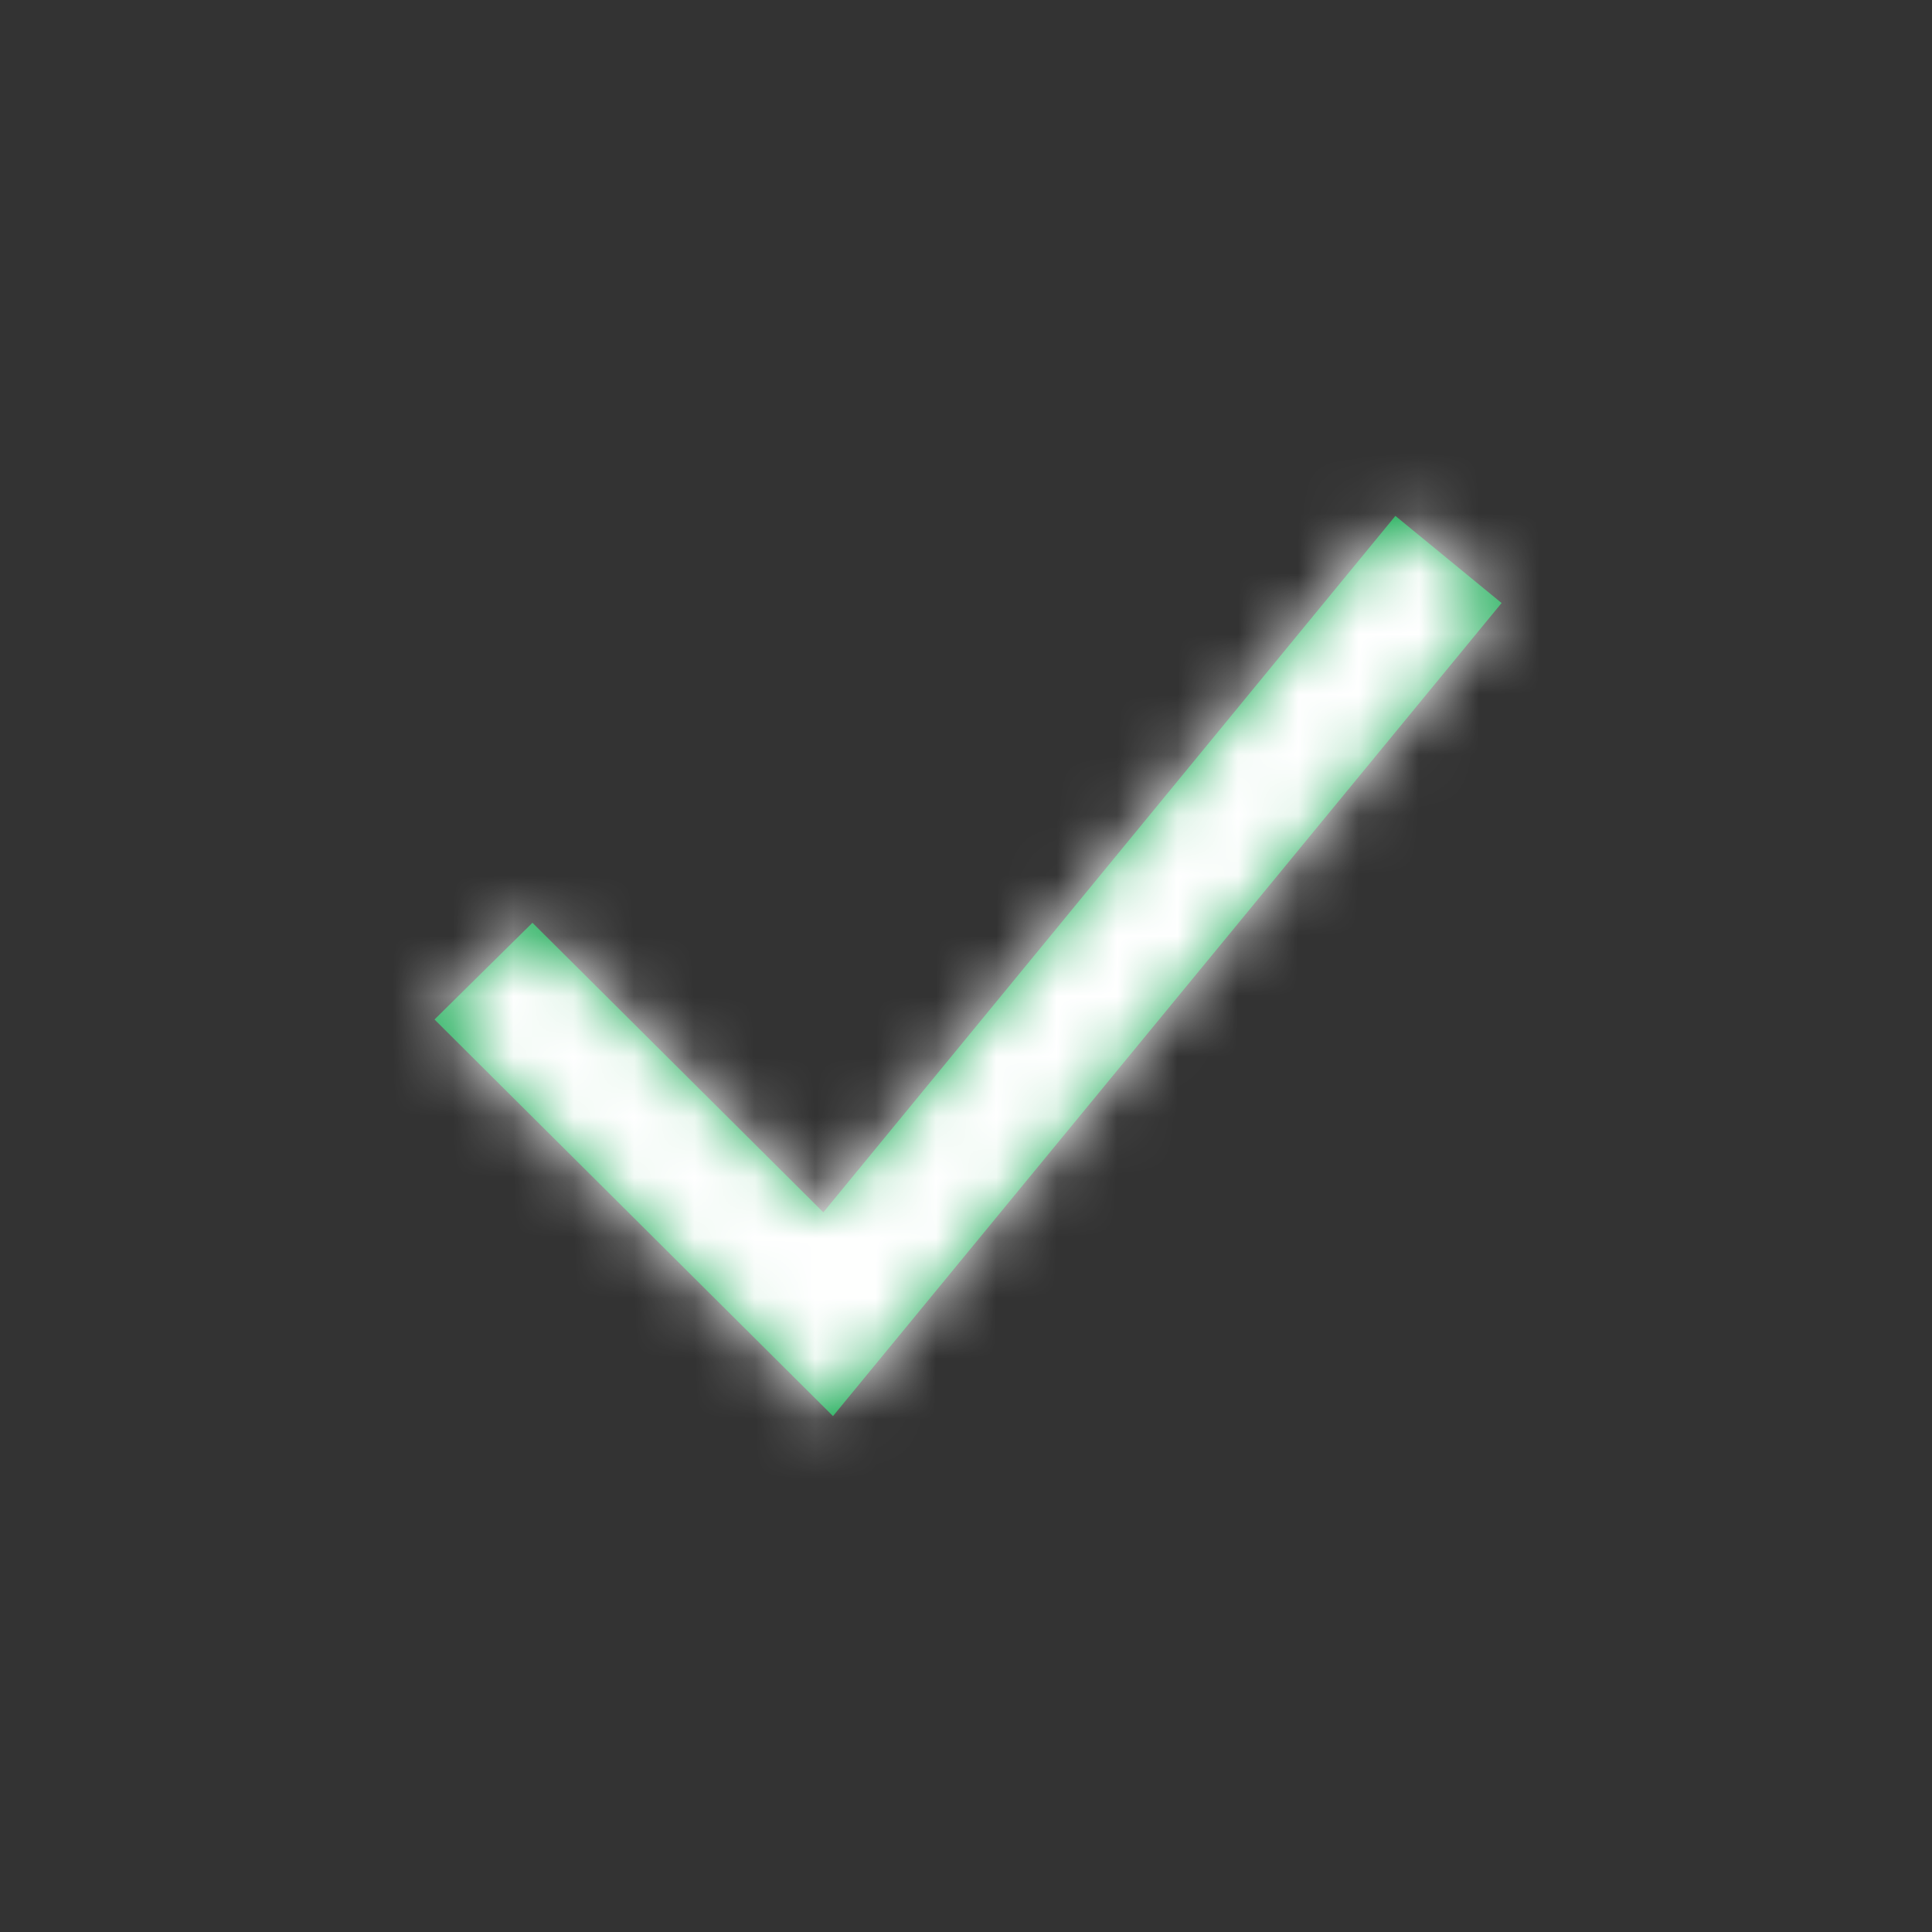
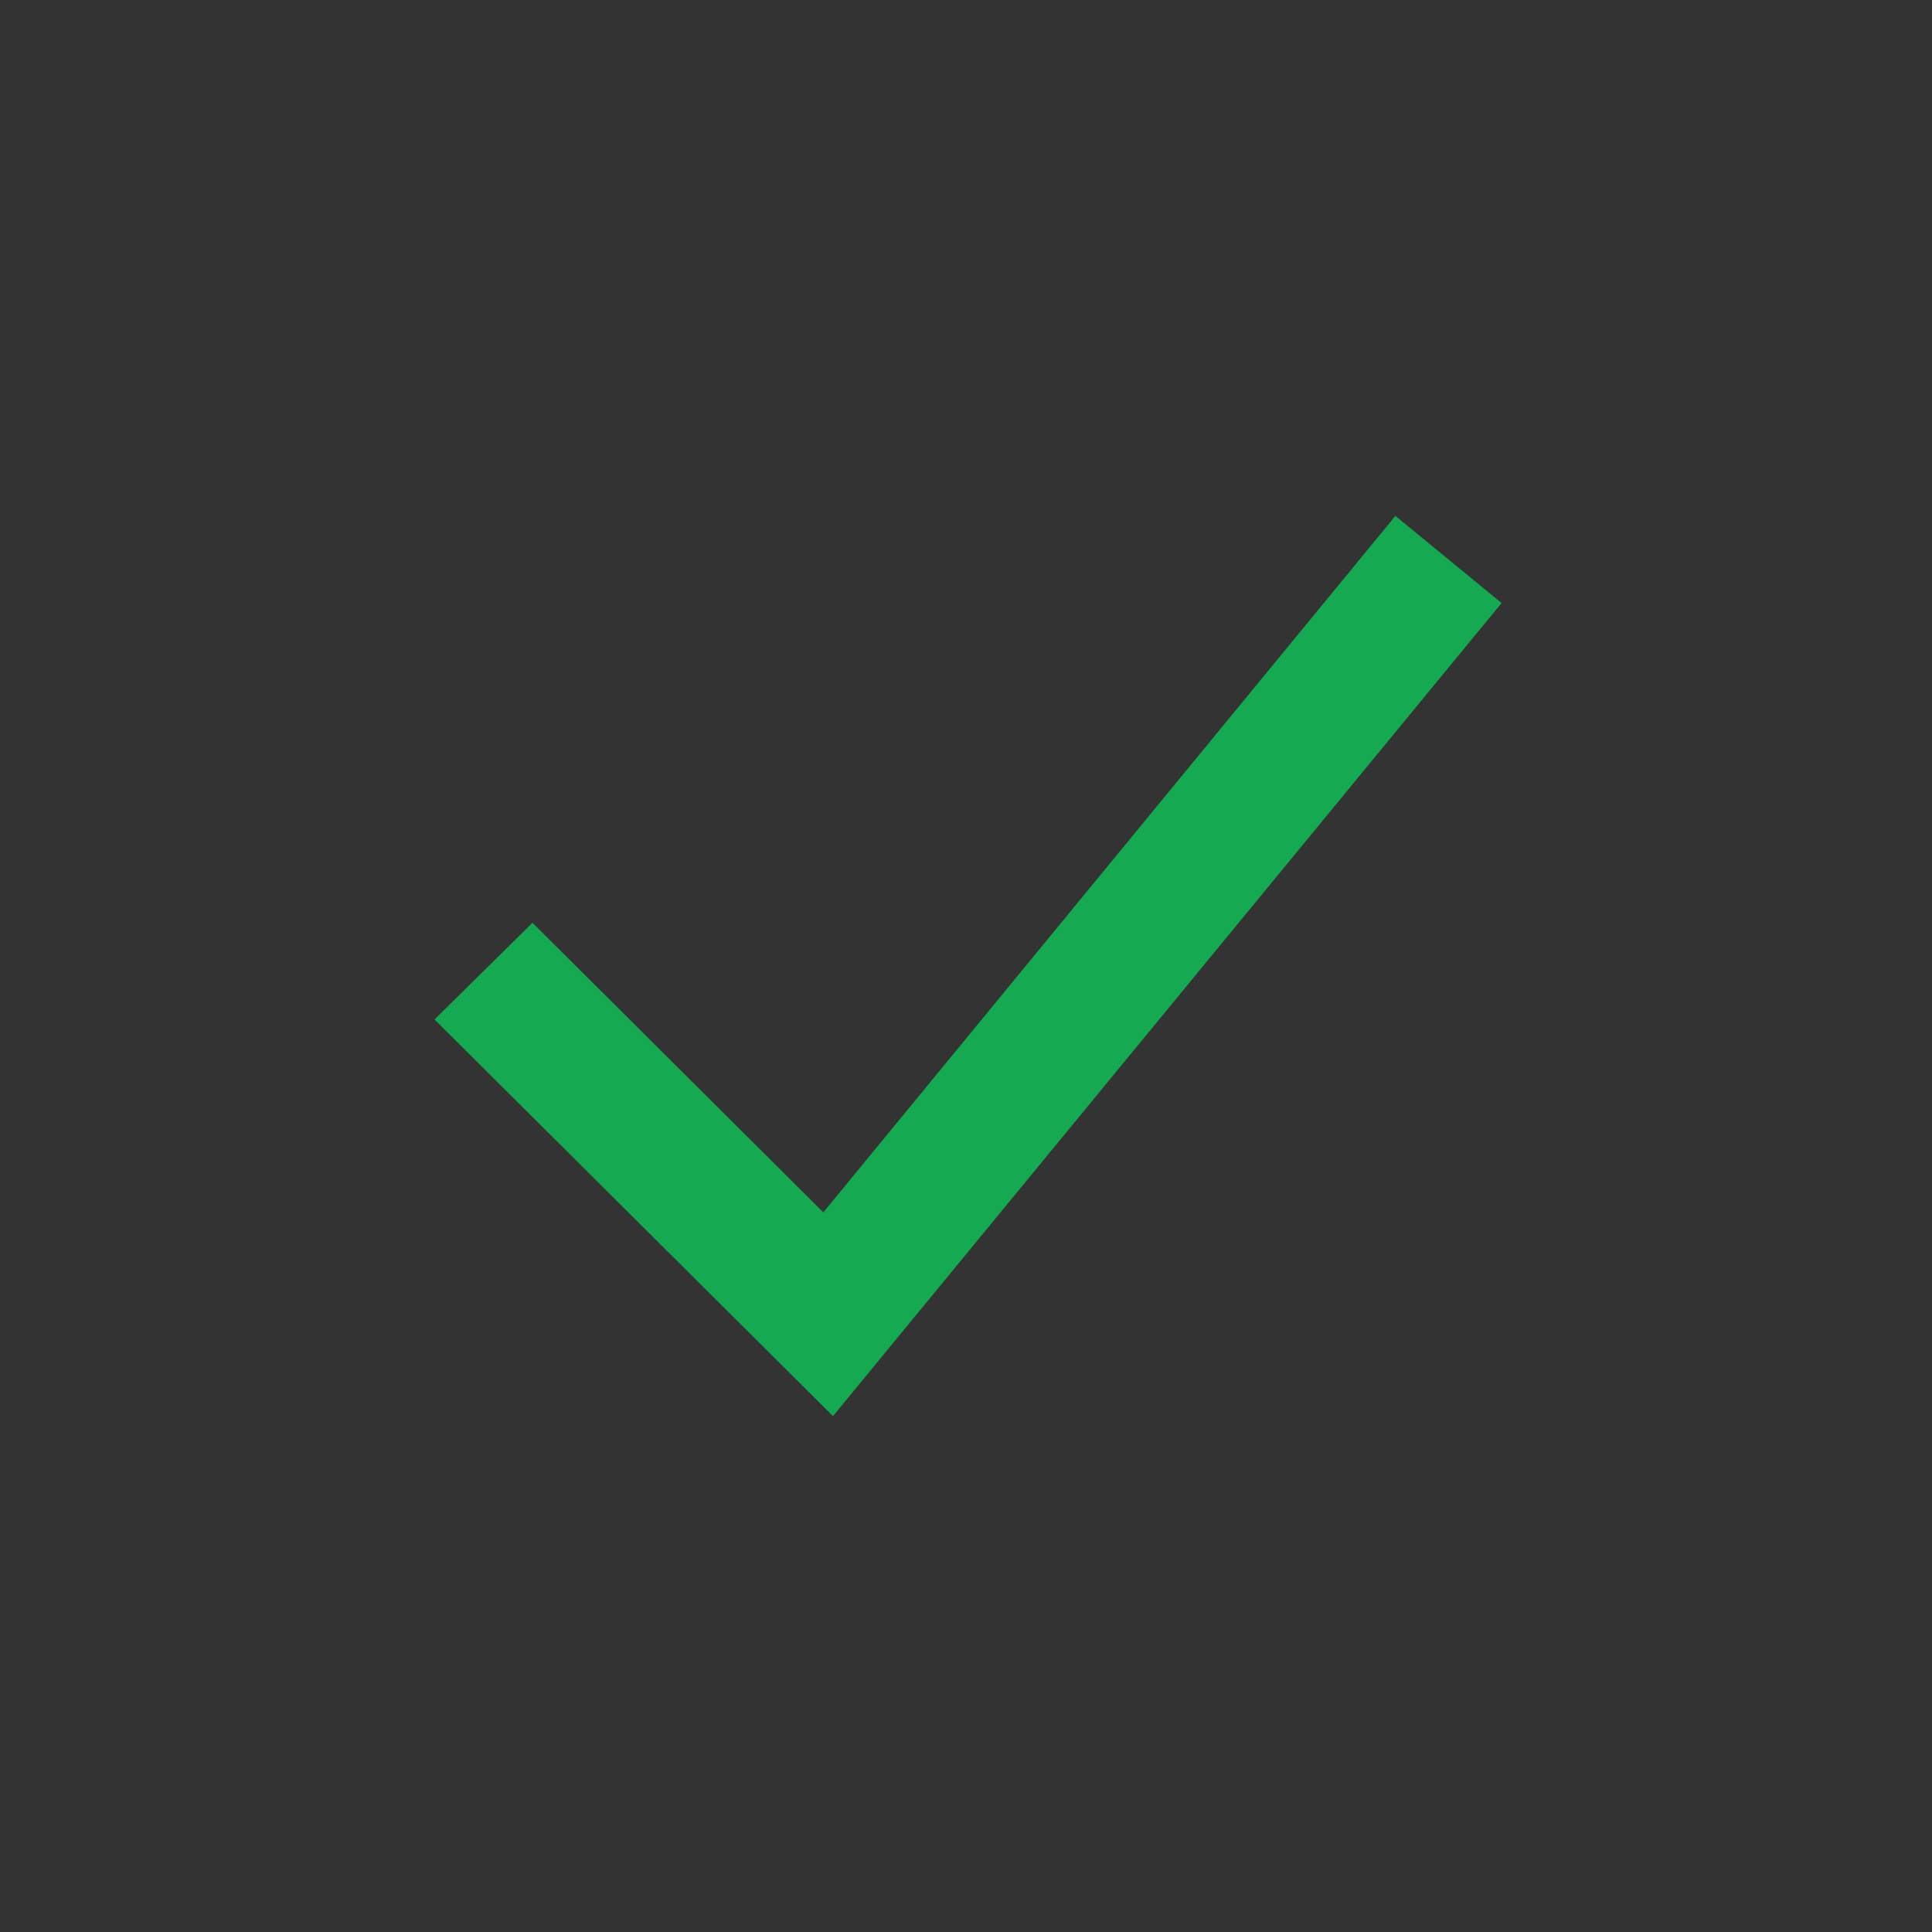
<svg xmlns="http://www.w3.org/2000/svg" xmlns:xlink="http://www.w3.org/1999/xlink" width="32" height="32" viewBox="0 0 32 32">
  <rect x="0" y="0" width="32" height="32" fill="#333333" stroke="none" />
  <defs>
    <path id="a" d="M13.797 23.455l-6.6-6.569 1.622-1.602 4.818 4.796 9.475-11.535 1.759 1.443z" />
  </defs>
  <g fill="none" fill-rule="evenodd">
    <mask id="b" fill="#fff">
      <use xlink:href="#a" />
    </mask>
    <use fill="#15A951" xlink:href="#a" />
    <g fill="#fff" mask="url(#b)">
-       <path d="M0 0h32v32H0z" />
-     </g>
+       </g>
  </g>
</svg>